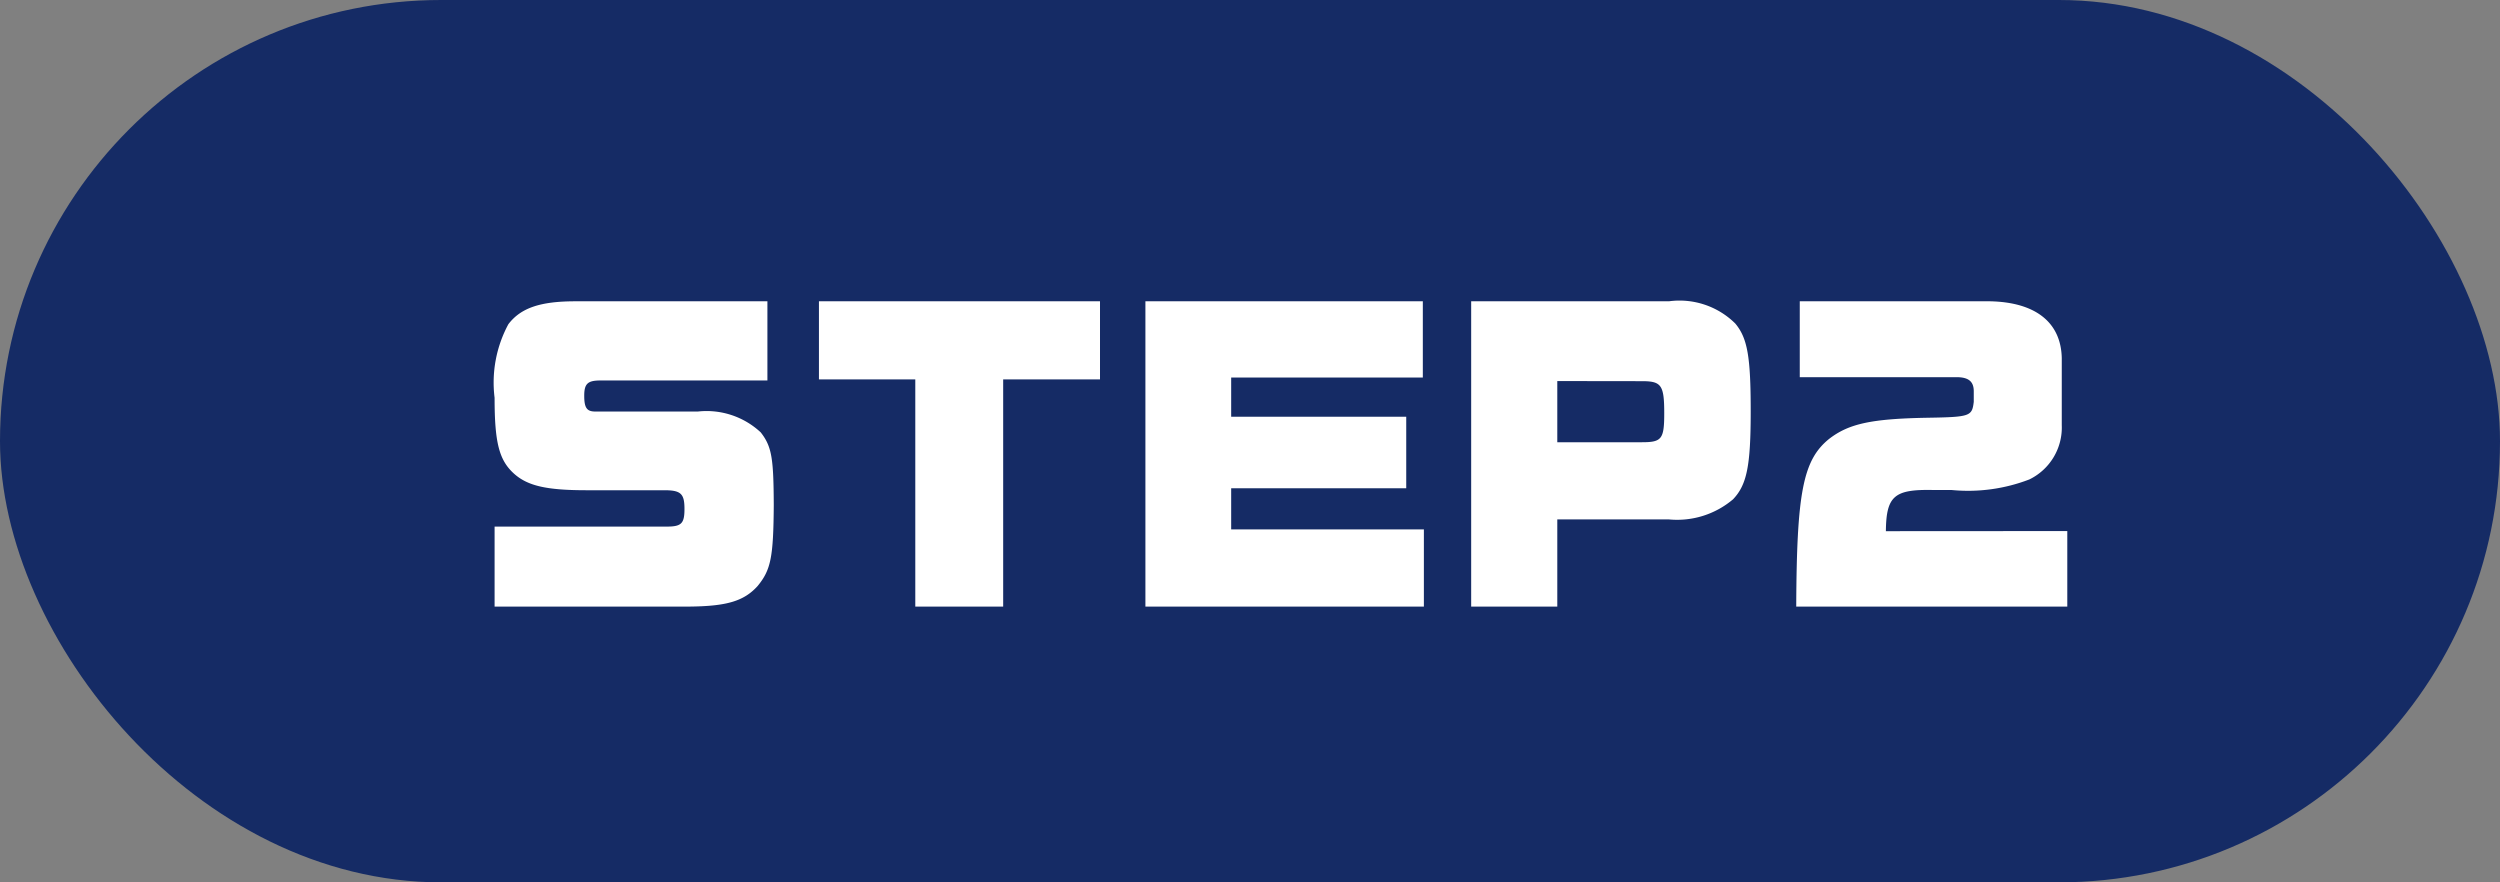
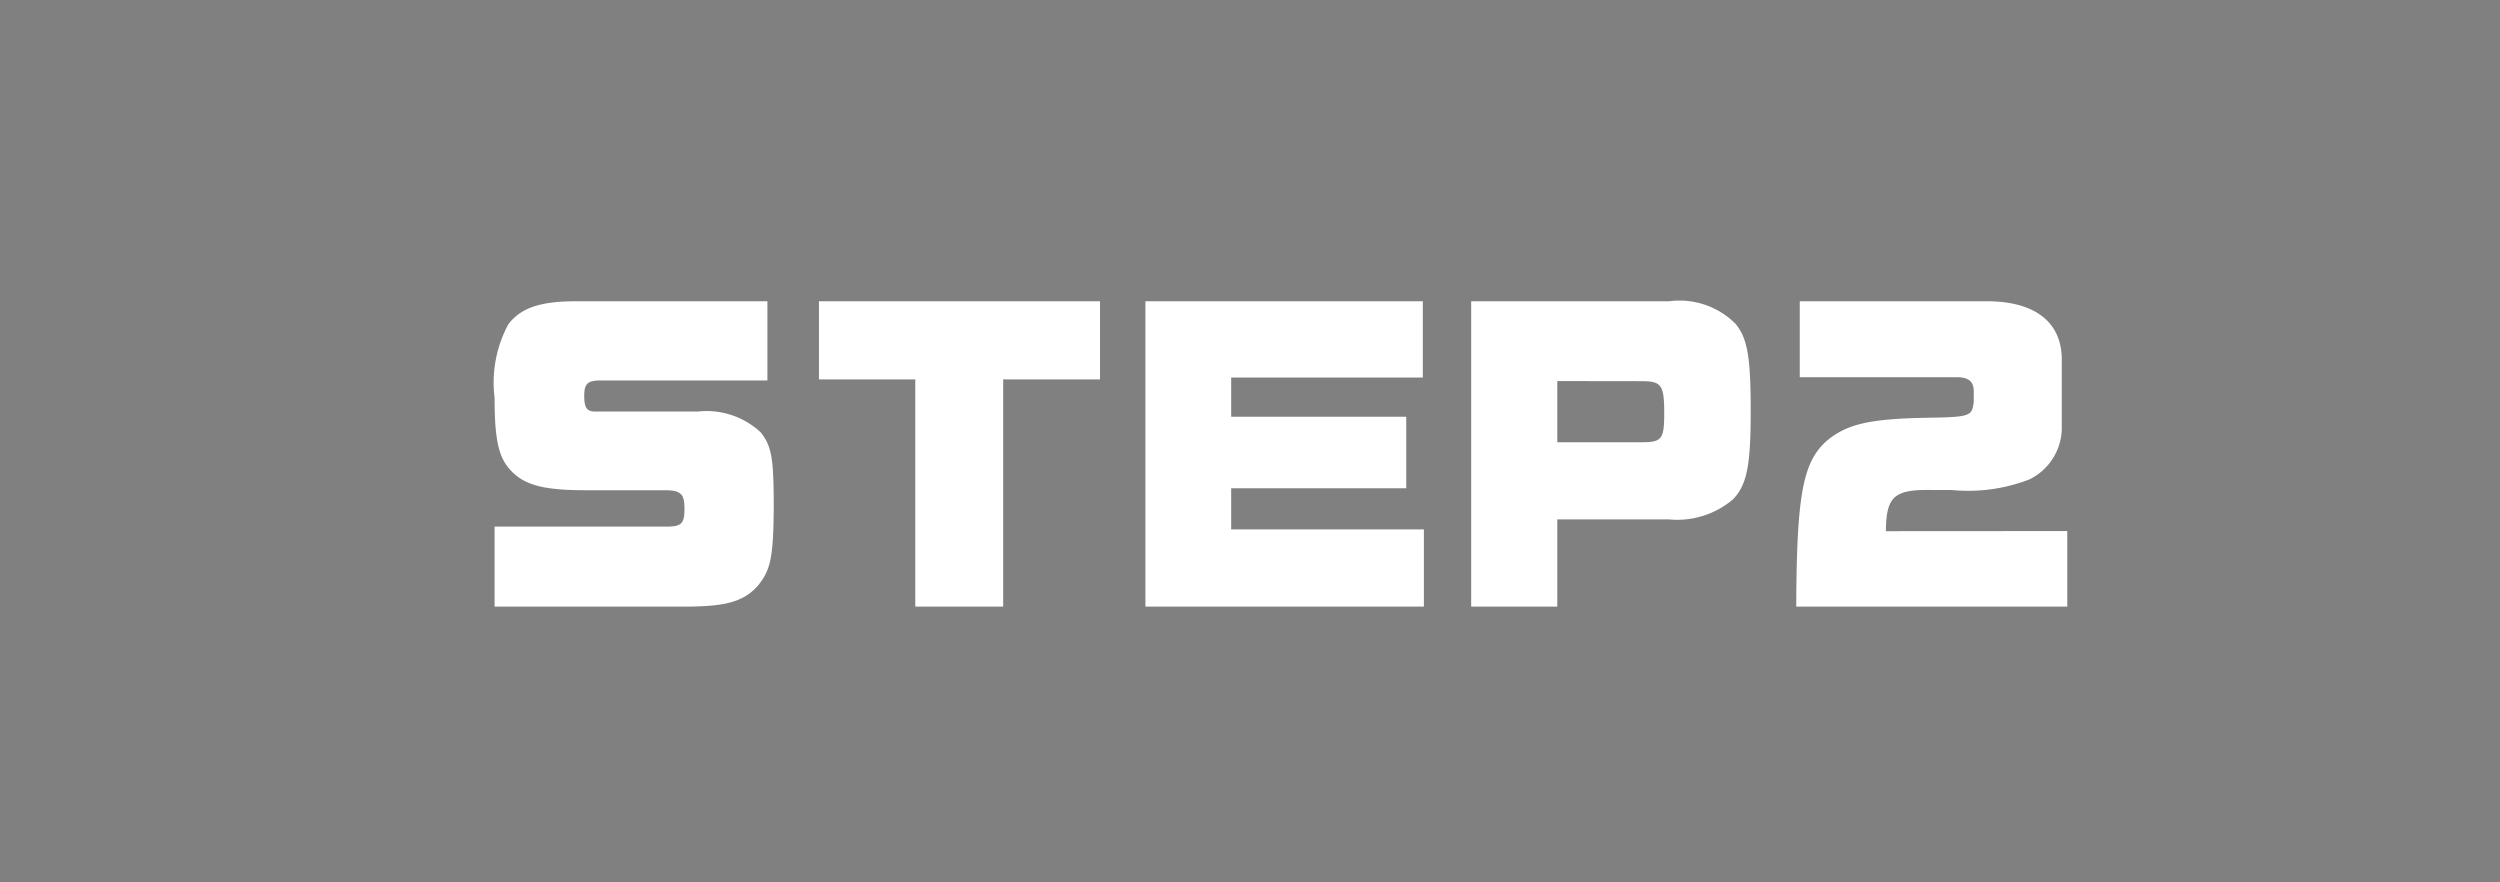
<svg xmlns="http://www.w3.org/2000/svg" id="step2_title" width="85" height="30" viewBox="0 0 85 30">
  <rect x="0" y="0" width="85" height="30" fill="#808080" stroke="none" />
-   <rect id="長方形_4911" data-name="長方形 4911" width="85" height="30" rx="15" fill="#152b65" />
  <path id="パス_8829" data-name="パス 8829" d="M7.428.624C8.7.612,9.288.444,9.756-.072c.456-.552.54-.984.552-2.76C10.3-4.4,10.248-4.812,9.864-5.3a2.7,2.7,0,0,0-2.136-.708H4.236c-.288,0-.372-.132-.372-.54s.12-.516.552-.516h5.676V-9.756H3.564c-1.2,0-1.86.228-2.28.78a4.182,4.182,0,0,0-.468,2.5c0,1.536.156,2.124.66,2.58.468.42,1.116.564,2.472.564h2.64c.564,0,.684.12.684.636,0,.492-.1.6-.6.6H.816V.624ZM18.108-7.1H21.4V-9.756H11.844V-7.1H15.12V.624h2.988ZM25.86-3.4h5.952V-5.832H25.86V-7.164h6.516V-9.756H22.944V.624h9.468V-2H25.86ZM40.74-2.34a2.94,2.94,0,0,0,2.184-.684c.468-.492.6-1.128.6-2.988S43.416-8.5,43-9a2.693,2.693,0,0,0-2.256-.756H34.02V.624h2.928V-2.34Zm-.912-4.7c.66,0,.756.132.756,1.092,0,.876-.084.984-.756.984h-2.88V-7.044Zm8.292,5.1c.012-1.2.288-1.428,1.608-1.4h.624A5.8,5.8,0,0,0,53-3.7,1.962,1.962,0,0,0,54.1-5.544v-2.28c-.024-1.212-.888-1.9-2.436-1.932H45.192v2.58H50.52c.408,0,.588.144.588.48v.36c-.06.492-.12.516-1.608.54-1.872.036-2.64.2-3.312.72-.888.72-1.1,1.824-1.116,5.7h9.216V-1.944Z" transform="translate(16 20)" fill="#fff" />
</svg>